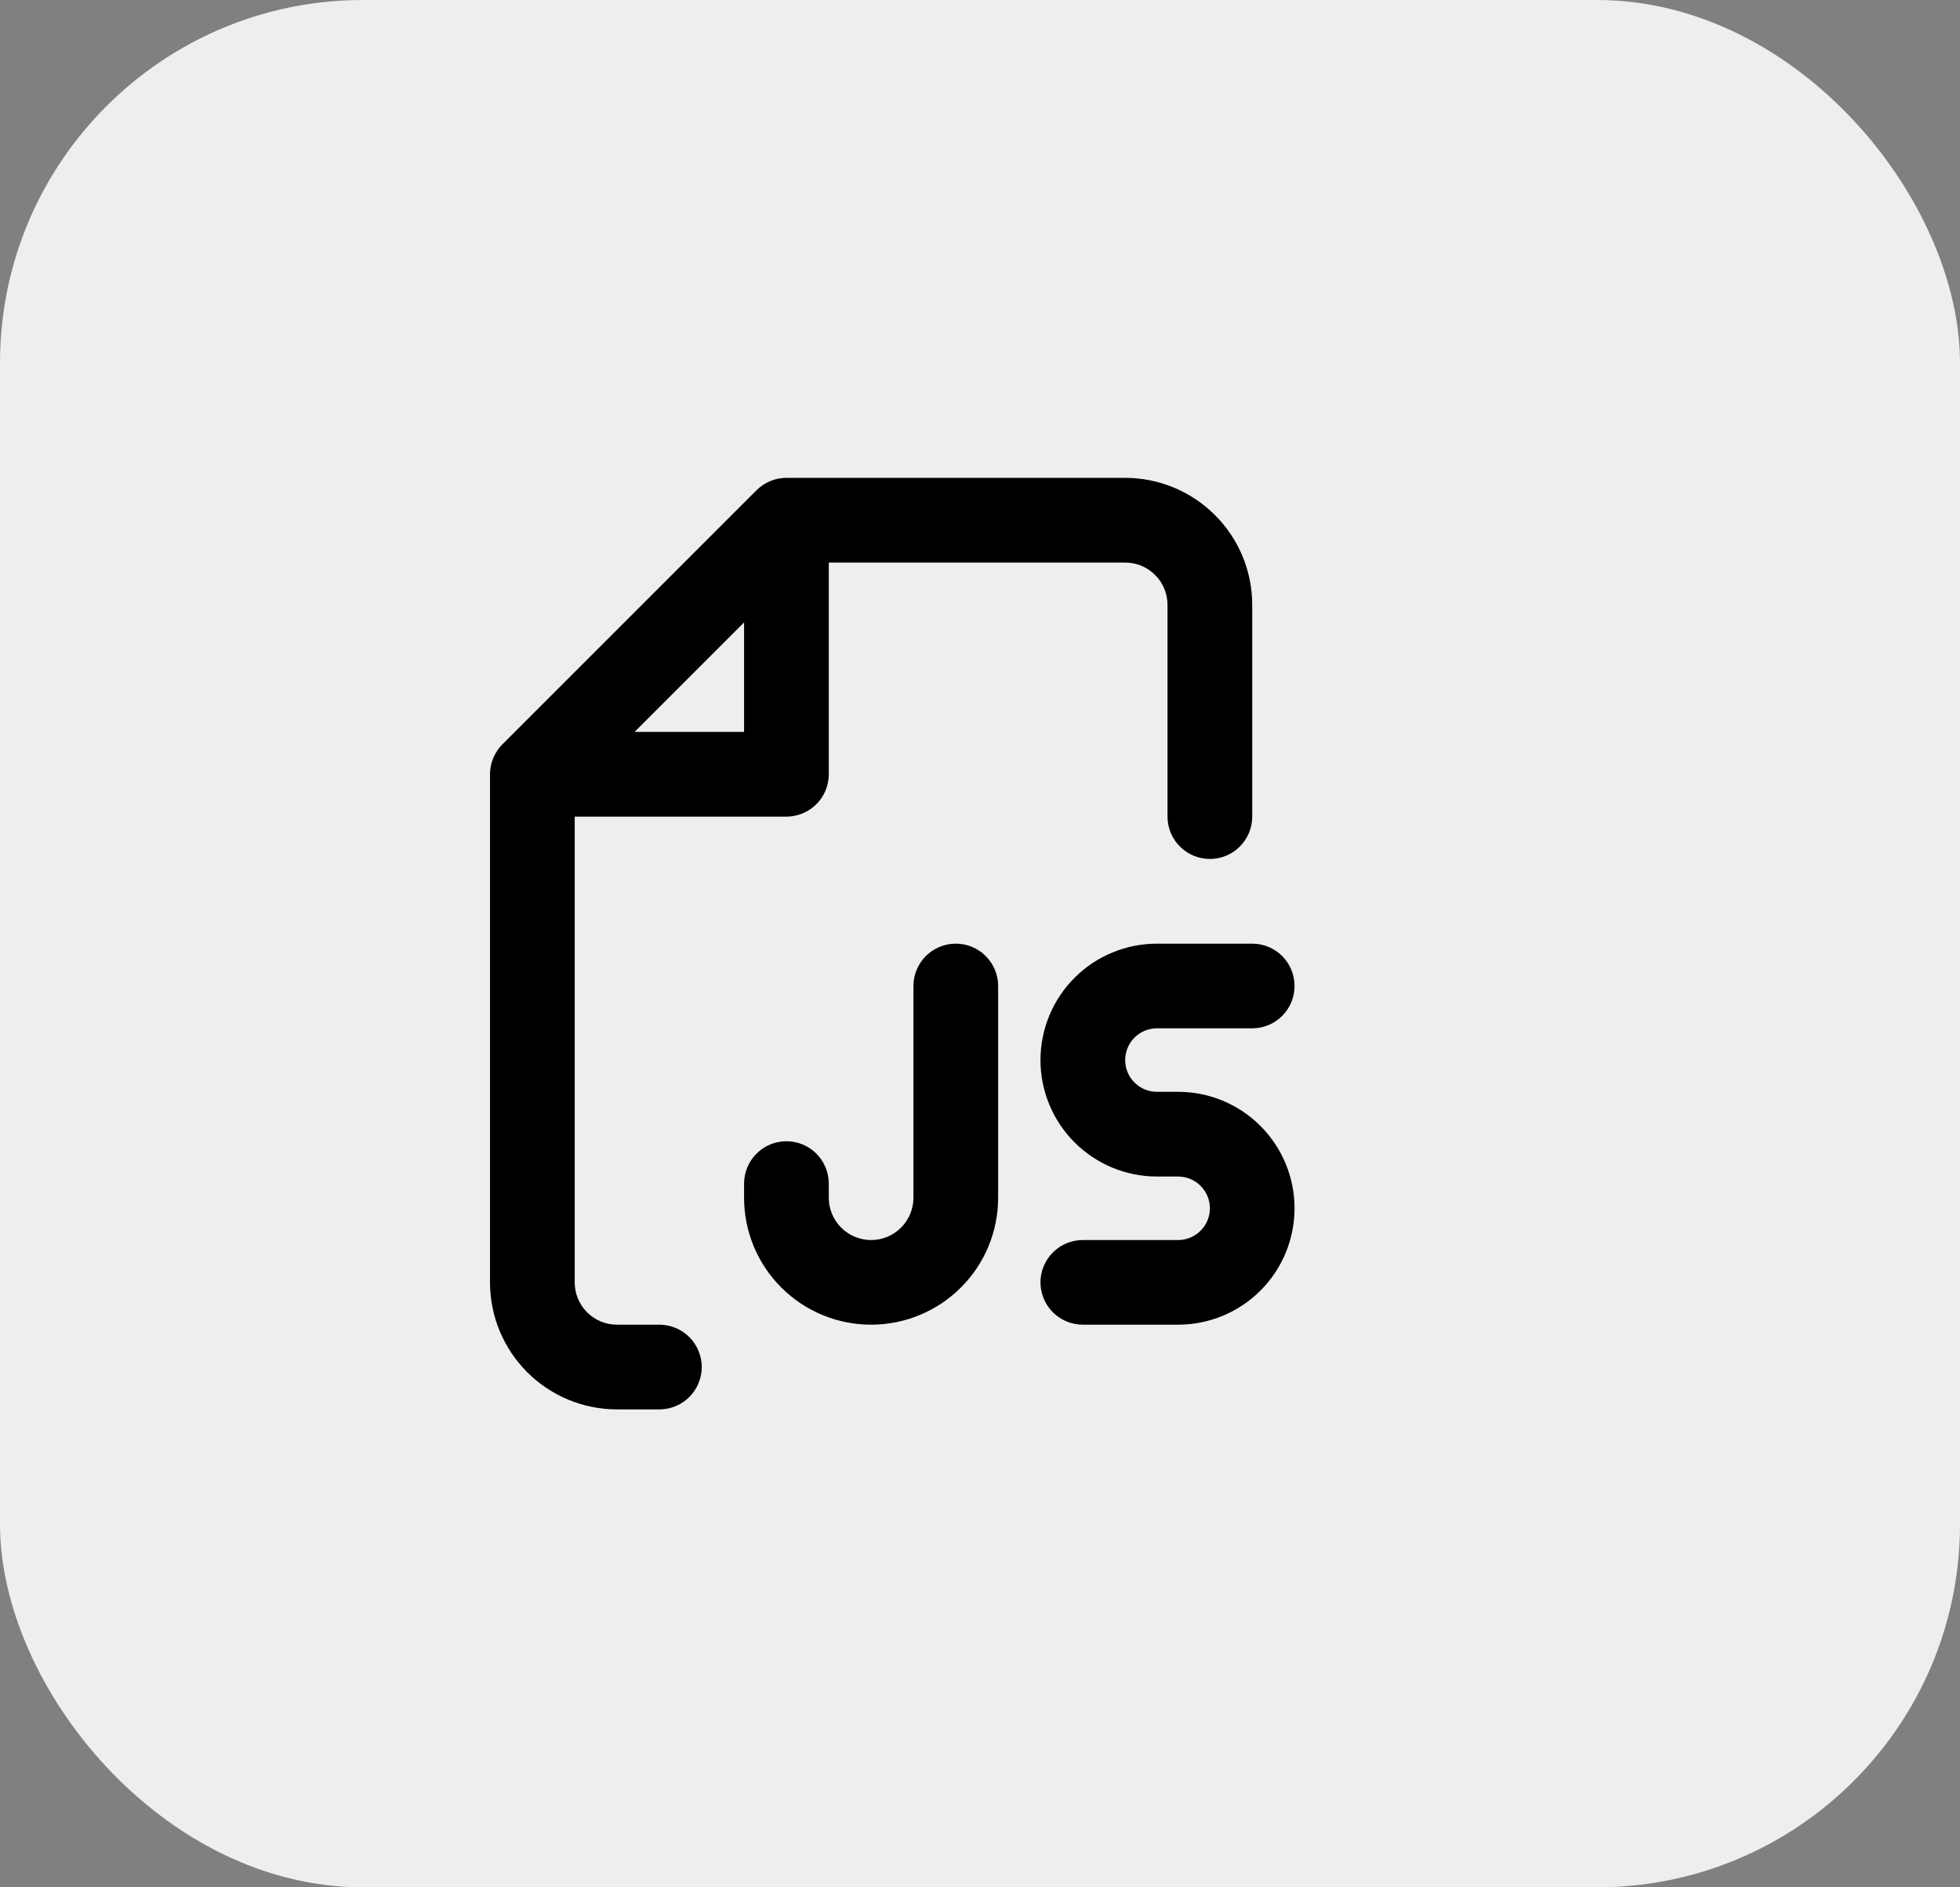
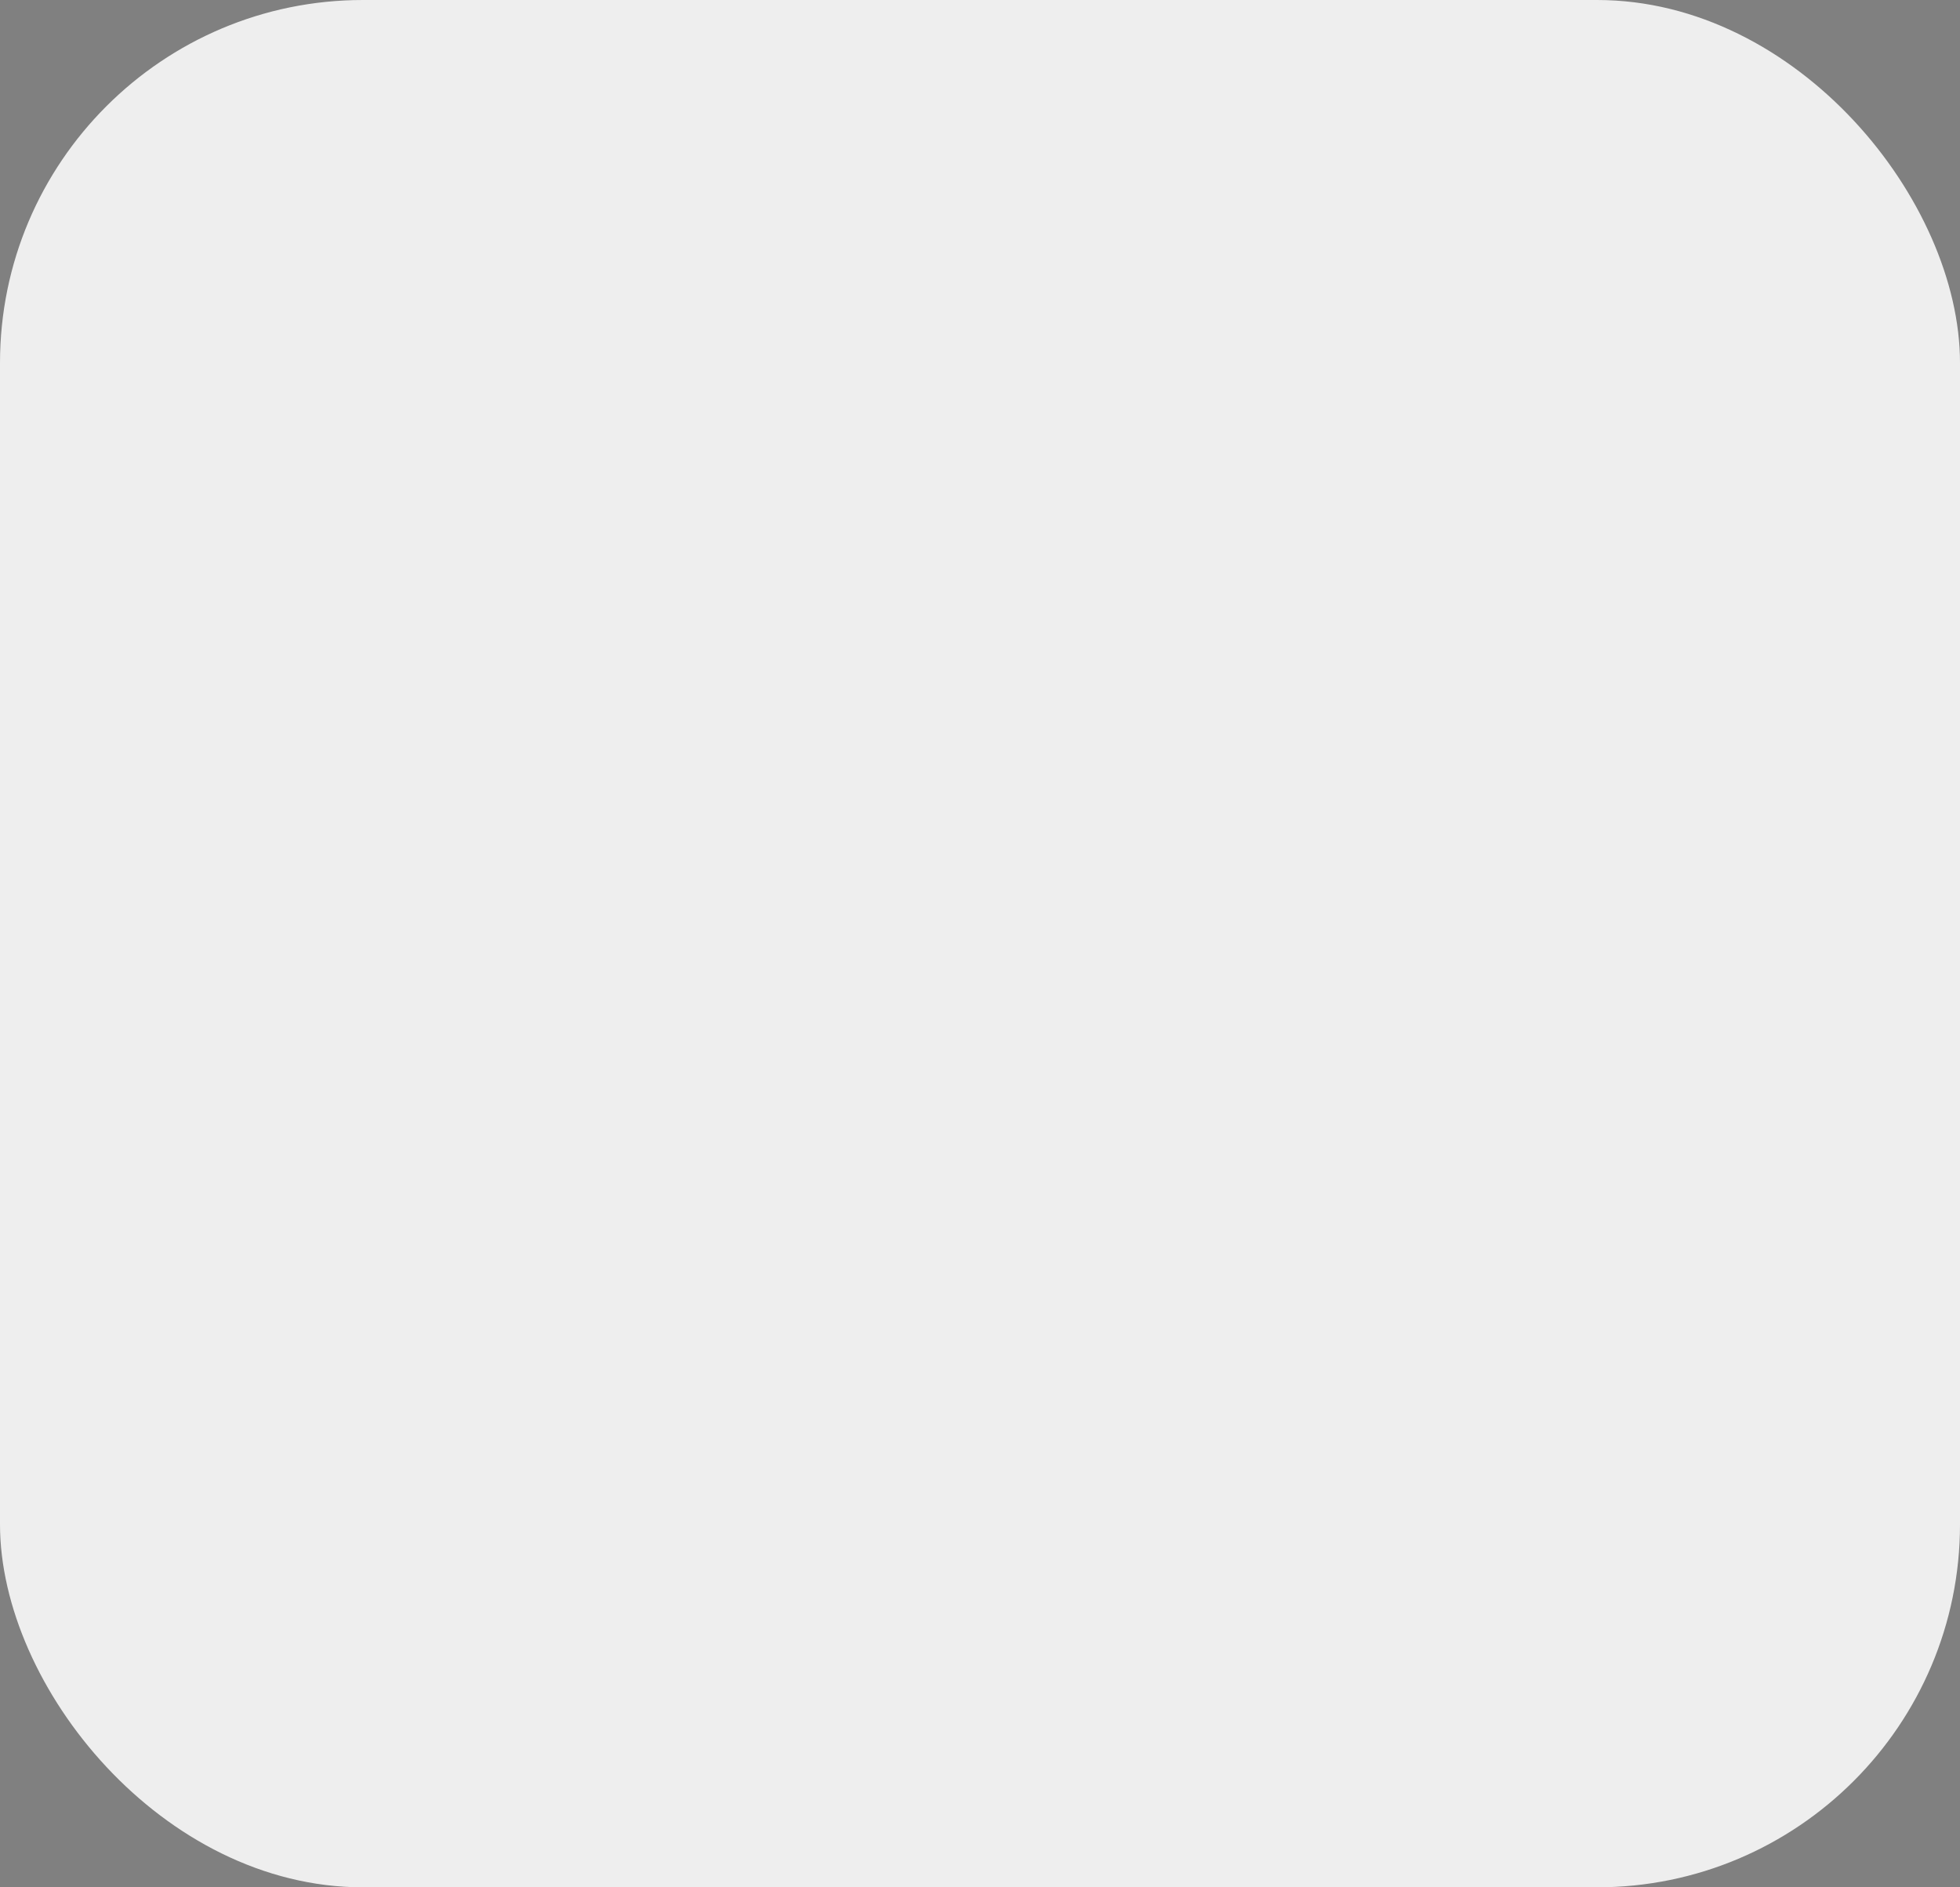
<svg xmlns="http://www.w3.org/2000/svg" width="27" height="26" viewBox="0 0 27 26" fill="none">
  <rect x="0" y="0" width="27" height="26" fill="#808080" stroke="none" />
  <rect width="27" height="26" rx="5" fill="#EEEEEE" />
-   <path fill-rule="evenodd" clip-rule="evenodd" d="M10.421 6.754C10.53 6.645 10.679 6.583 10.833 6.583H15.5C15.964 6.583 16.409 6.768 16.737 7.096C17.066 7.424 17.25 7.869 17.25 8.333V11.25C17.25 11.405 17.189 11.553 17.079 11.662C16.97 11.772 16.821 11.833 16.667 11.833C16.512 11.833 16.364 11.772 16.254 11.662C16.145 11.553 16.083 11.405 16.083 11.25V8.333C16.083 8.179 16.022 8.03 15.912 7.921C15.803 7.811 15.655 7.75 15.5 7.75H11.417V10.666C11.417 10.821 11.355 10.97 11.246 11.079C11.136 11.188 10.988 11.25 10.833 11.25H7.917V17.666C7.917 17.821 7.978 17.969 8.088 18.079C8.197 18.188 8.345 18.249 8.5 18.249H9.083C9.238 18.249 9.386 18.311 9.496 18.42C9.605 18.53 9.667 18.678 9.667 18.833C9.667 18.987 9.605 19.136 9.496 19.245C9.386 19.355 9.238 19.416 9.083 19.416H8.5C8.036 19.416 7.591 19.232 7.263 18.904C6.934 18.575 6.75 18.13 6.75 17.666V10.666C6.75 10.512 6.812 10.363 6.921 10.254L10.421 6.754ZM8.742 10.083H10.25V8.575L8.742 10.083ZM14.333 14.604C14.333 14.393 14.375 14.184 14.455 13.99C14.536 13.795 14.654 13.618 14.803 13.47C14.952 13.32 15.129 13.202 15.324 13.122C15.518 13.041 15.727 13 15.938 13H17.25C17.405 13 17.553 13.061 17.663 13.171C17.772 13.28 17.833 13.428 17.833 13.583C17.833 13.738 17.772 13.886 17.663 13.995C17.553 14.105 17.405 14.166 17.25 14.166H15.938C15.822 14.166 15.71 14.212 15.628 14.294C15.546 14.377 15.5 14.488 15.5 14.604C15.5 14.72 15.546 14.831 15.628 14.913C15.71 14.995 15.822 15.041 15.938 15.041H16.229C16.655 15.041 17.063 15.21 17.363 15.511C17.664 15.812 17.833 16.22 17.833 16.645C17.833 17.071 17.664 17.479 17.363 17.78C17.063 18.08 16.655 18.249 16.229 18.249H14.917C14.762 18.249 14.614 18.188 14.504 18.079C14.395 17.969 14.333 17.821 14.333 17.666C14.333 17.511 14.395 17.363 14.504 17.254C14.614 17.144 14.762 17.083 14.917 17.083H16.229C16.345 17.083 16.456 17.037 16.538 16.955C16.621 16.873 16.667 16.761 16.667 16.645C16.667 16.529 16.621 16.418 16.538 16.336C16.456 16.254 16.345 16.208 16.229 16.208H15.938C15.512 16.208 15.104 16.039 14.803 15.738C14.502 15.437 14.333 15.029 14.333 14.604ZM13.75 13.583C13.75 13.428 13.688 13.28 13.579 13.171C13.47 13.061 13.321 13 13.167 13C13.012 13 12.864 13.061 12.754 13.171C12.645 13.28 12.583 13.428 12.583 13.583V16.5C12.583 16.654 12.522 16.803 12.412 16.912C12.303 17.021 12.155 17.083 12 17.083C11.845 17.083 11.697 17.021 11.588 16.912C11.478 16.803 11.417 16.654 11.417 16.5V16.305C11.417 16.151 11.355 16.002 11.246 15.893C11.136 15.783 10.988 15.722 10.833 15.722C10.679 15.722 10.53 15.783 10.421 15.893C10.312 16.002 10.25 16.151 10.25 16.305V16.5C10.25 16.964 10.434 17.409 10.763 17.737C11.091 18.065 11.536 18.249 12 18.249C12.464 18.249 12.909 18.065 13.237 17.737C13.566 17.409 13.75 16.964 13.75 16.5V13.583Z" fill="black" />
</svg>